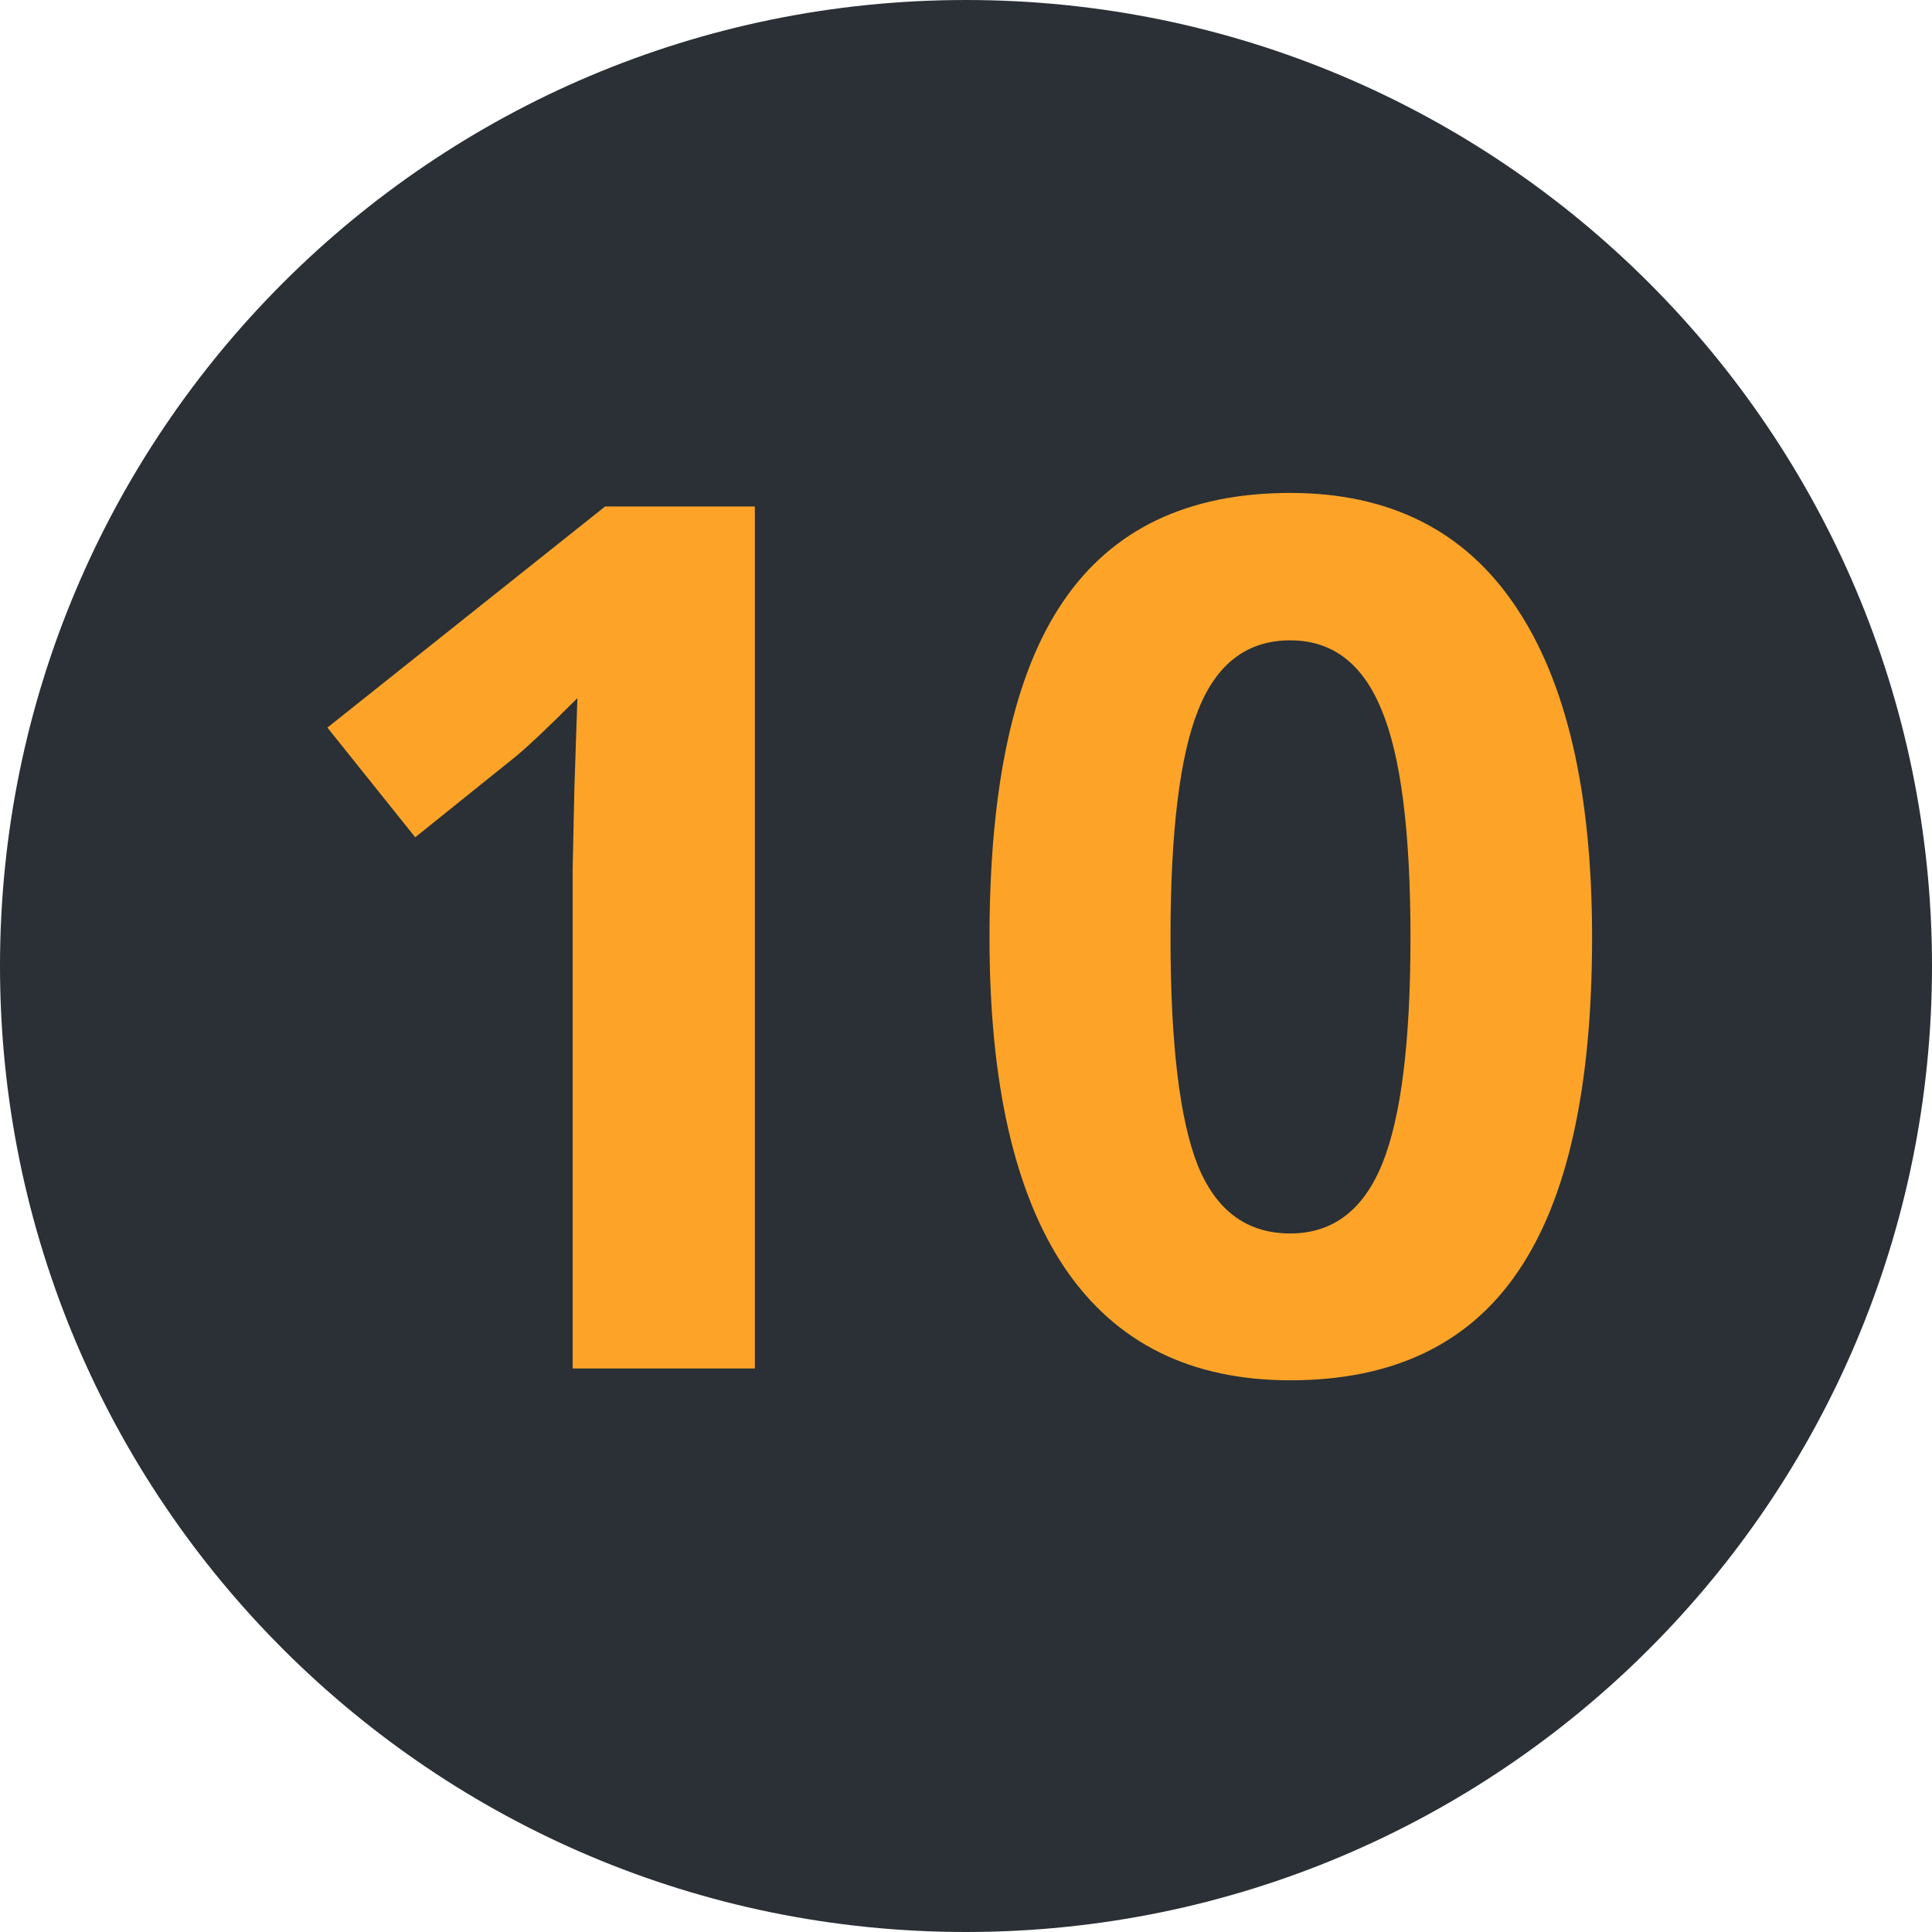
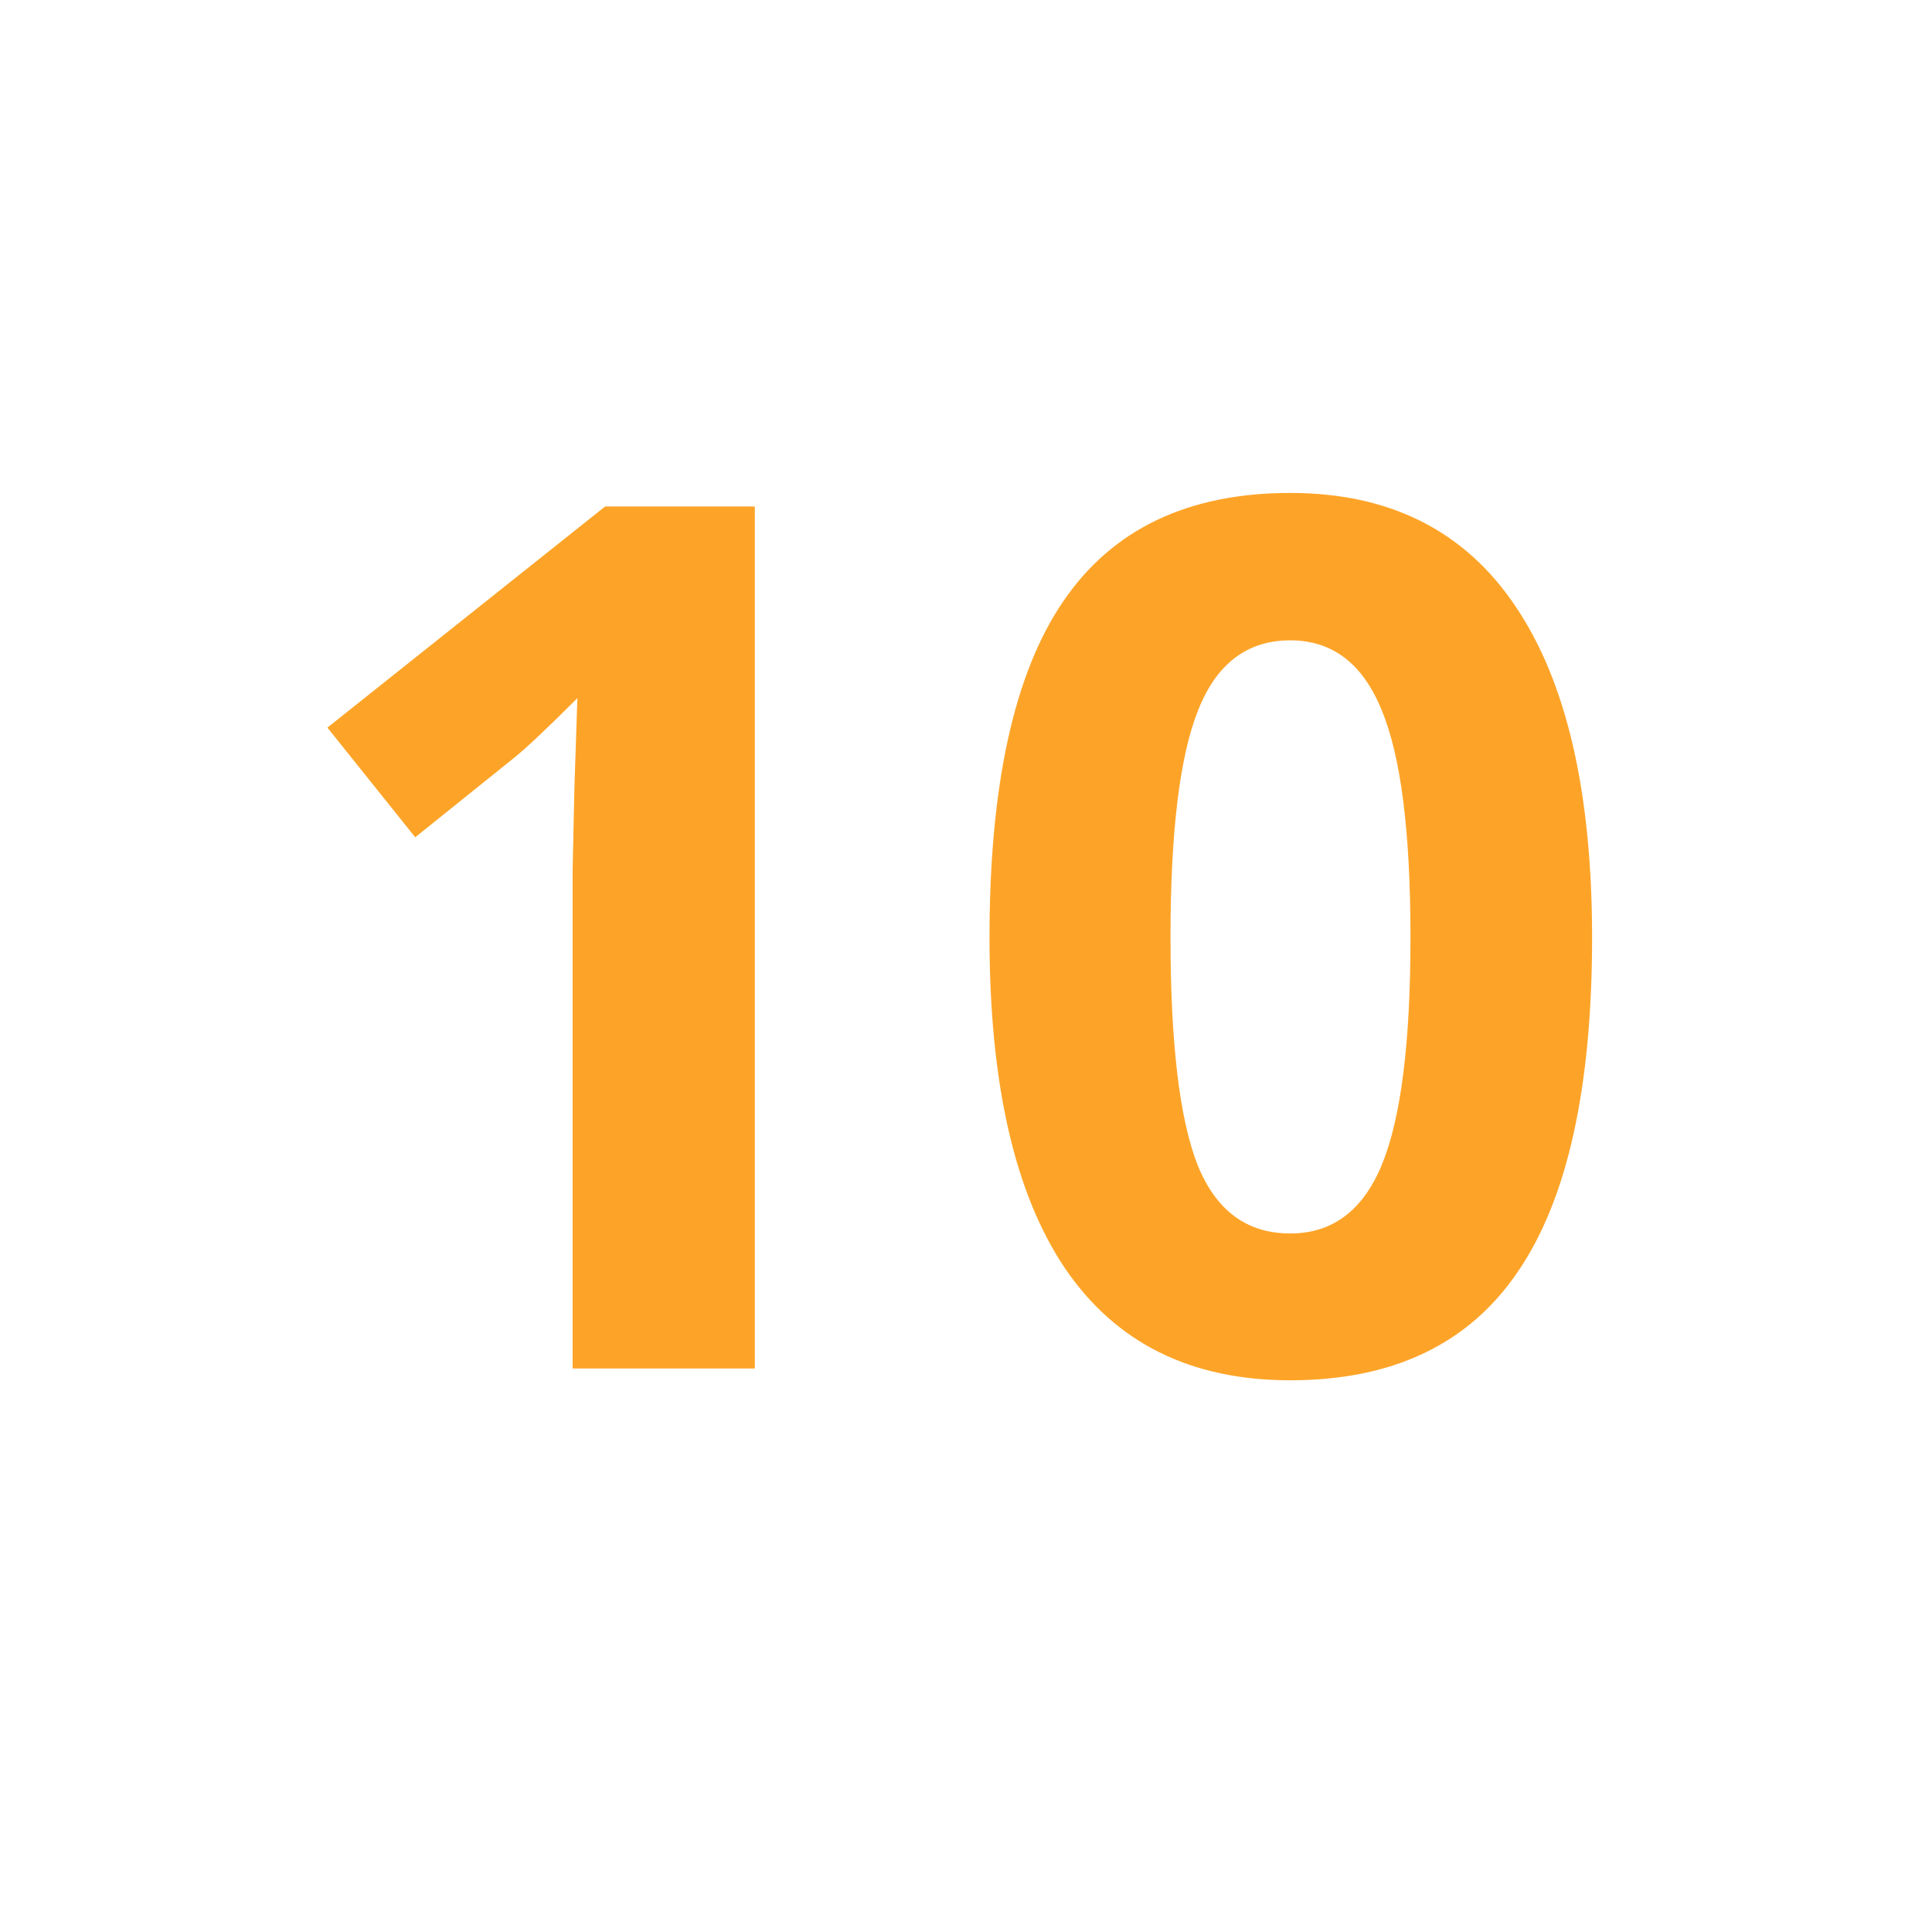
<svg xmlns="http://www.w3.org/2000/svg" width="48" height="48" viewBox="0 0 48 48" fill="none">
-   <path d="M48 24C48 37.255 37.255 48 24 48C10.745 48 0 37.255 0 24C0 10.745 10.745 0 24 0C37.255 0 48 10.745 48 24Z" fill="#2A3035" />
  <path d="M18.754 34H14.227V21.607L14.271 19.571L14.345 17.345C13.593 18.097 13.07 18.59 12.777 18.824L10.316 20.802L8.134 18.077L15.033 12.584H18.754V34Z" fill="#FDA428" />
  <path d="M39.555 23.292C39.555 27.032 38.94 29.801 37.709 31.598C36.488 33.395 34.603 34.293 32.055 34.293C29.584 34.293 27.719 33.365 26.459 31.51C25.209 29.654 24.584 26.915 24.584 23.292C24.584 19.513 25.194 16.73 26.415 14.942C27.636 13.146 29.516 12.247 32.055 12.247C34.525 12.247 36.391 13.185 37.65 15.06C38.92 16.935 39.555 19.679 39.555 23.292ZM29.081 23.292C29.081 25.919 29.306 27.804 29.755 28.946C30.214 30.079 30.98 30.645 32.055 30.645C33.109 30.645 33.871 30.069 34.34 28.917C34.809 27.765 35.043 25.89 35.043 23.292C35.043 20.665 34.804 18.78 34.325 17.638C33.856 16.485 33.1 15.909 32.055 15.909C30.99 15.909 30.229 16.485 29.77 17.638C29.311 18.78 29.081 20.665 29.081 23.292Z" fill="#FDA428" />
</svg>